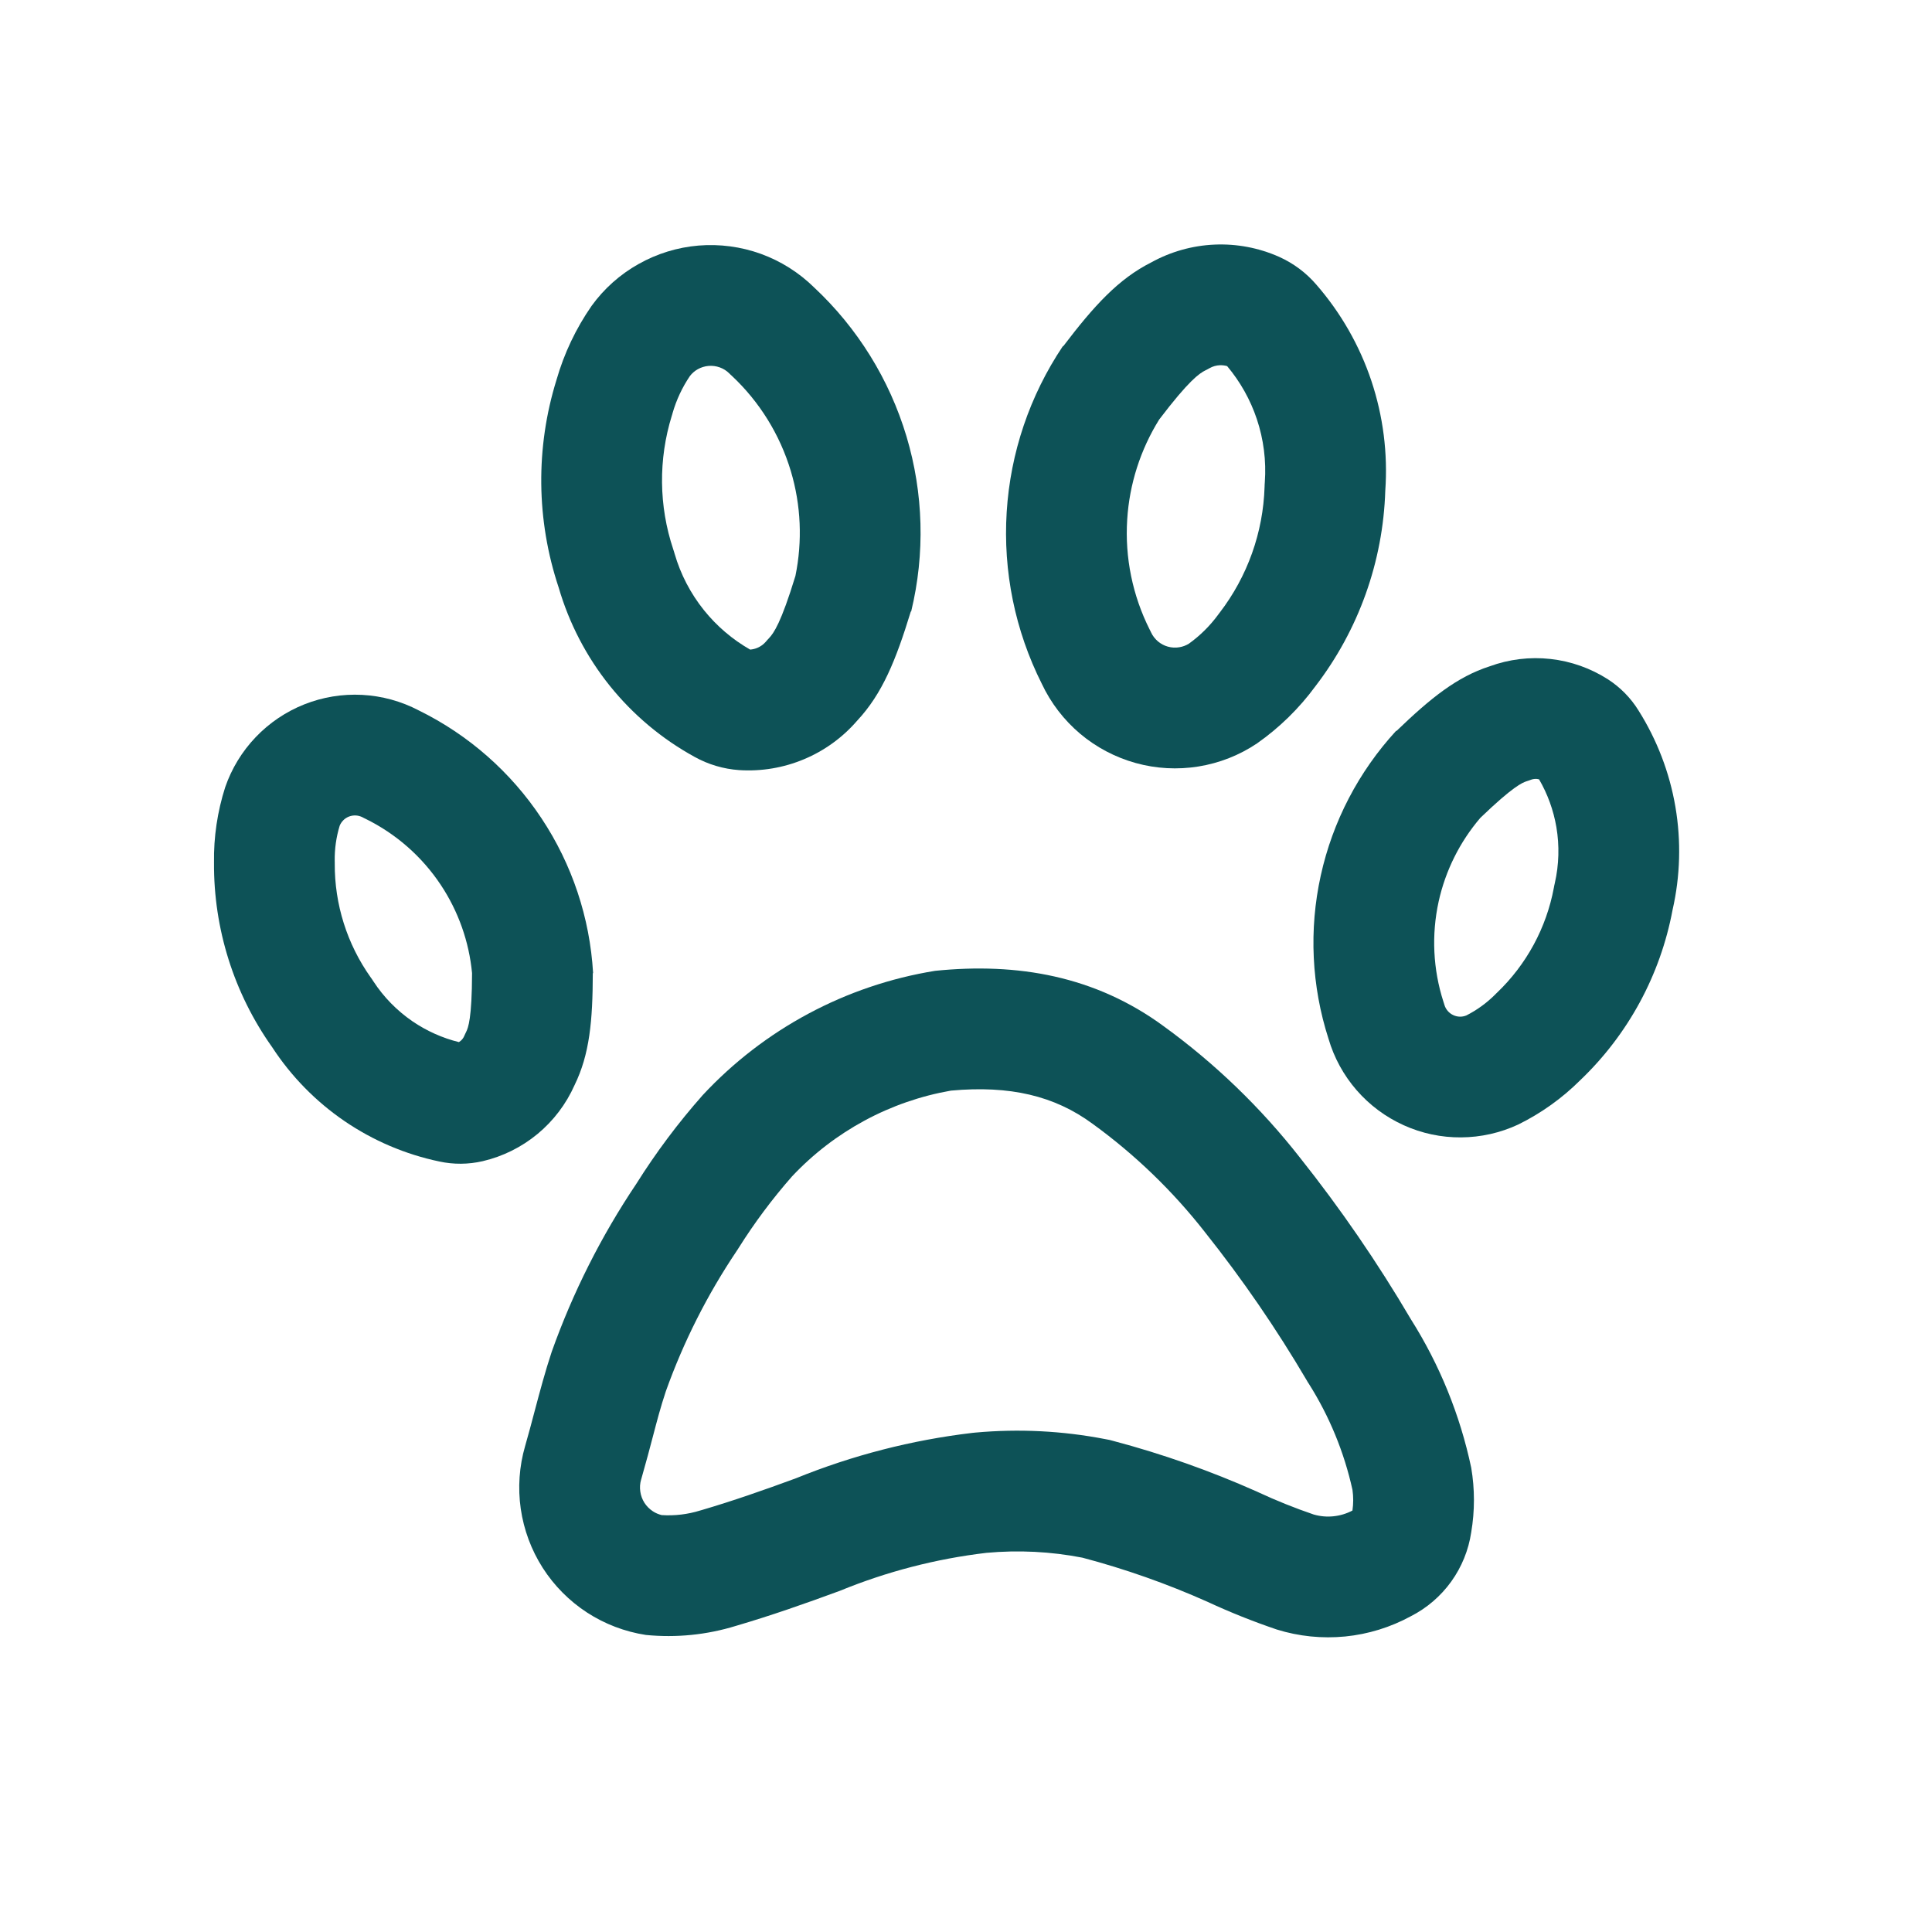
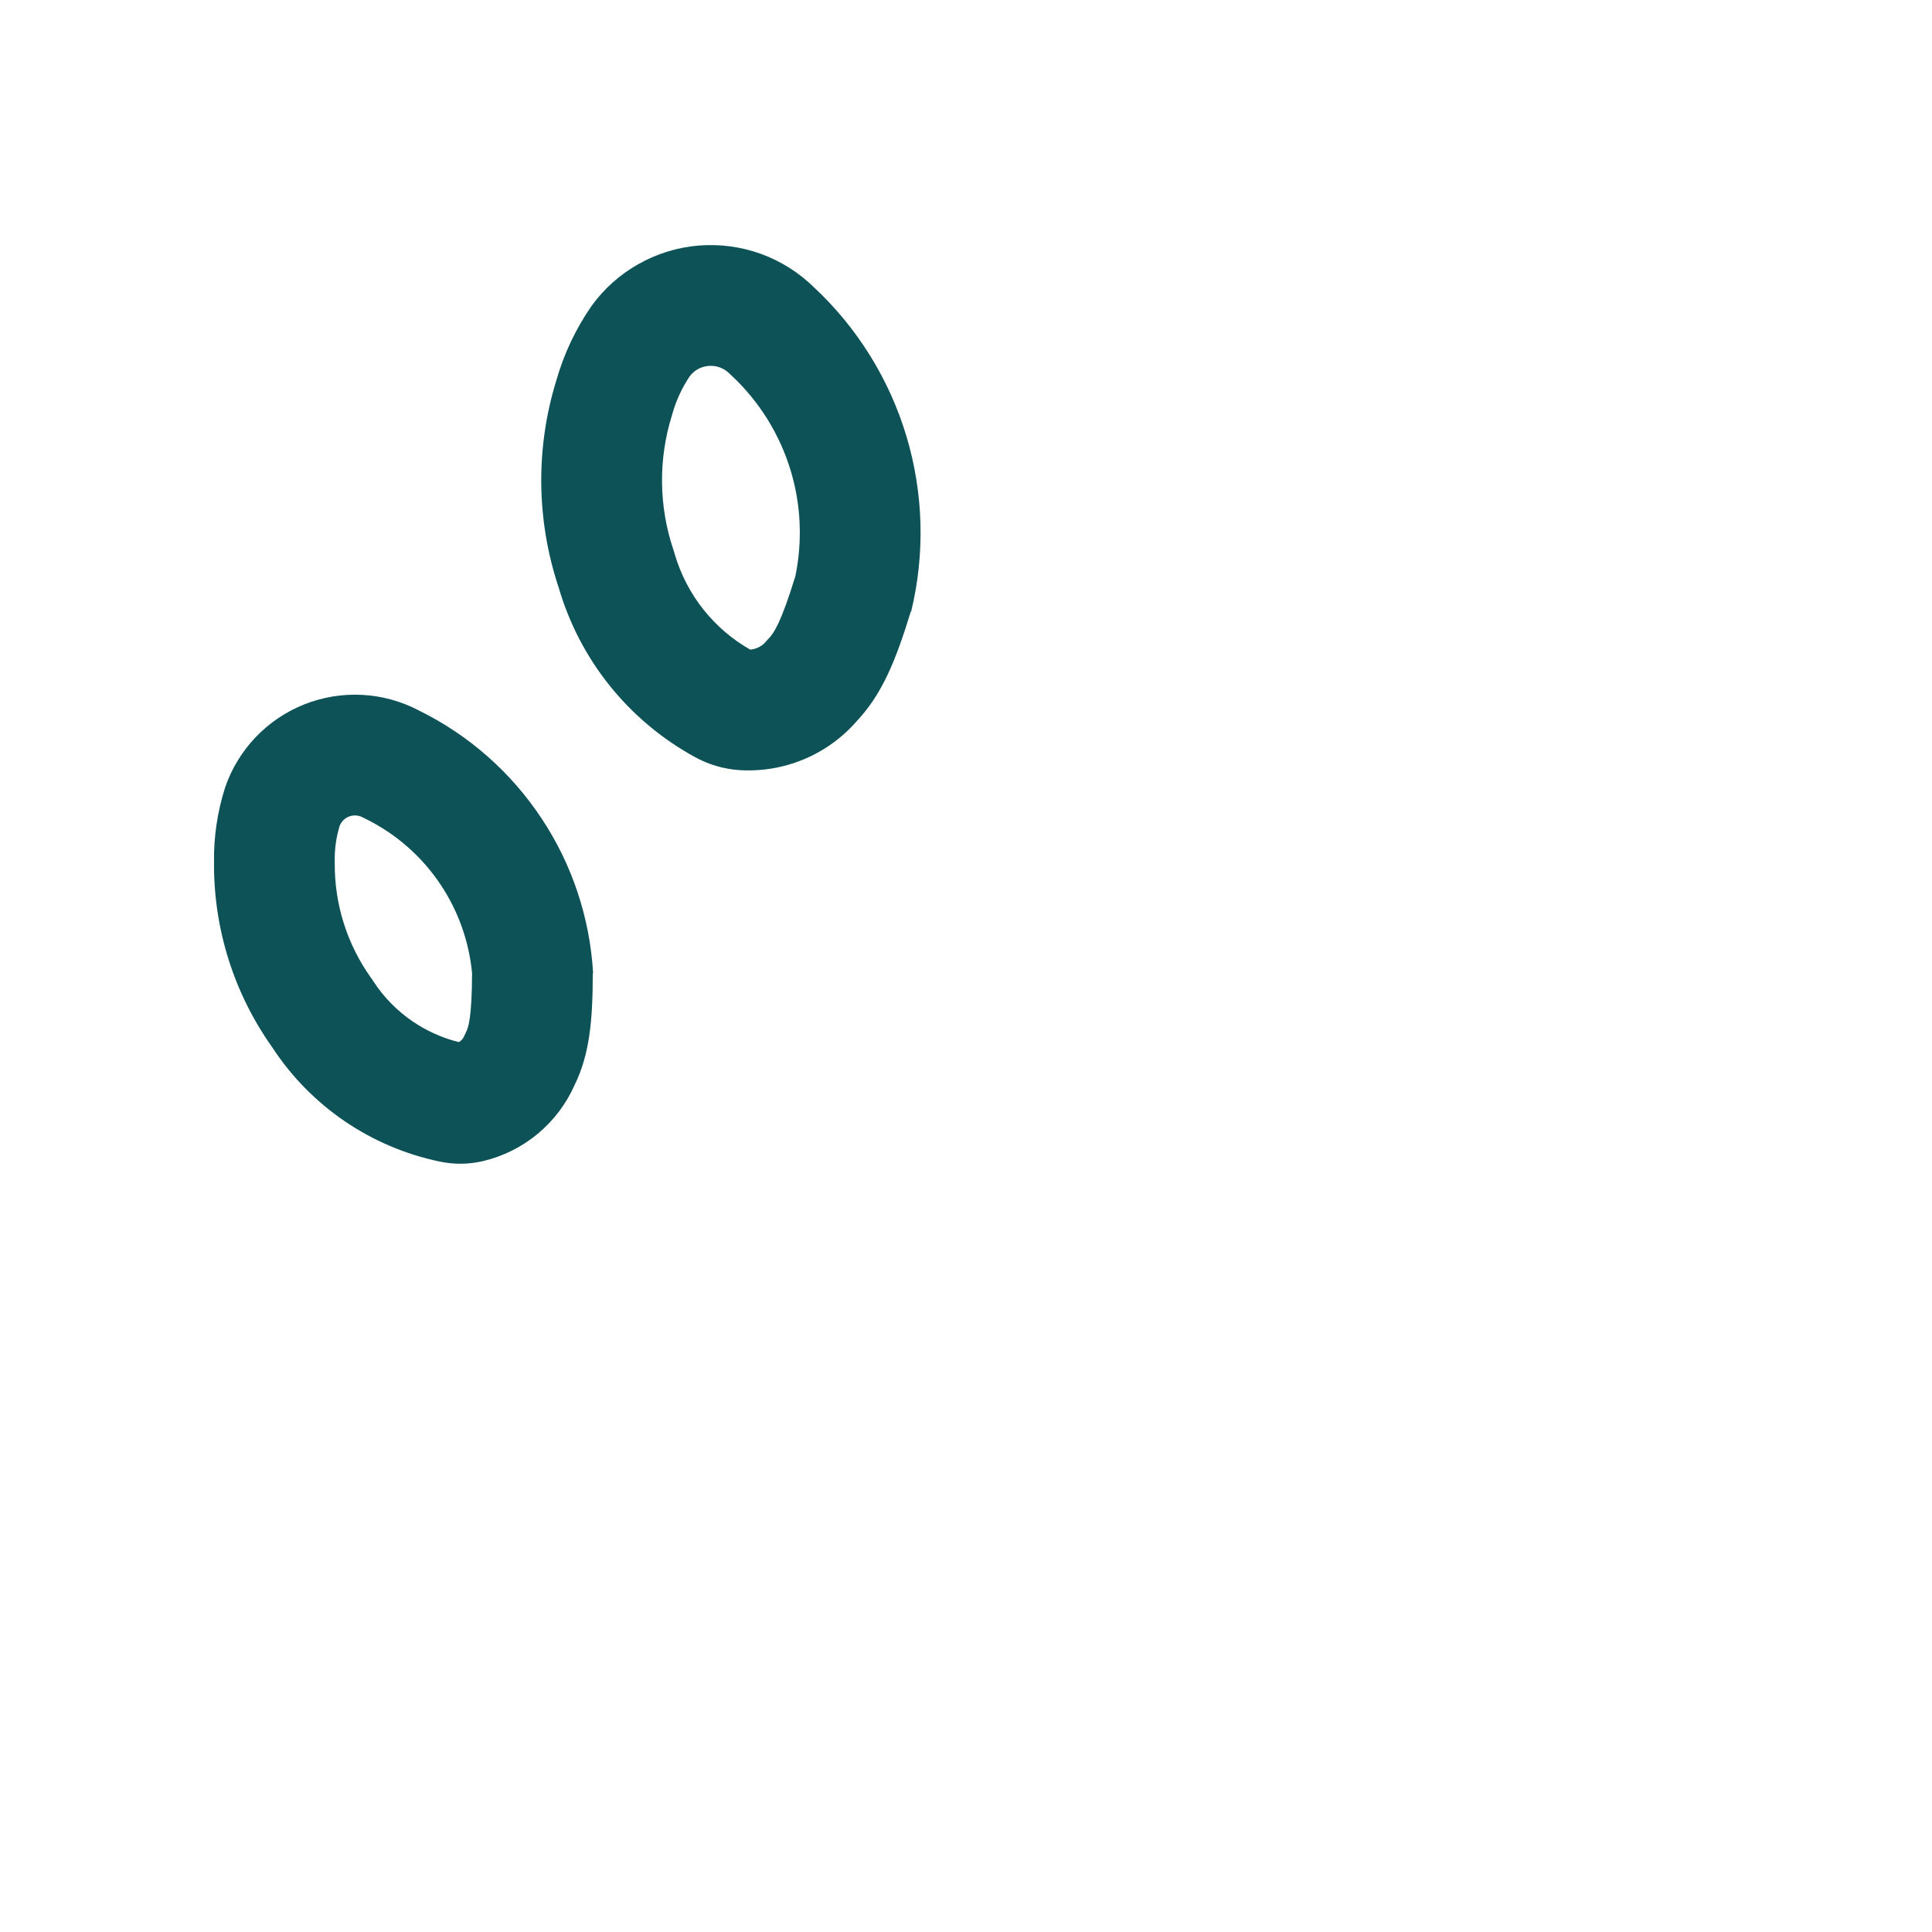
<svg xmlns="http://www.w3.org/2000/svg" width="48" height="48" viewBox="0 0 48 48" fill="none">
-   <path fill-rule="evenodd" clip-rule="evenodd" d="M32.706 7.074C32.452 6.777 32.135 6.541 31.779 6.381C31.275 6.157 30.726 6.053 30.175 6.077C29.624 6.101 29.086 6.252 28.603 6.519C27.789 6.929 27.184 7.592 26.419 8.598L26.41 8.609L26.411 8.593L26.404 8.604C25.584 9.829 25.103 11.248 25.011 12.719C24.918 14.194 25.219 15.668 25.883 16.988C26.107 17.465 26.432 17.888 26.834 18.228C27.237 18.568 27.709 18.816 28.216 18.957C28.724 19.098 29.256 19.127 29.776 19.043C30.296 18.959 30.792 18.764 31.23 18.47C31.788 18.078 32.279 17.598 32.682 17.048C33.755 15.65 34.362 13.951 34.417 12.19C34.482 11.266 34.364 10.339 34.071 9.461C33.777 8.583 33.313 7.772 32.706 7.074ZM29.953 9.199L30.004 9.173L30.055 9.145C30.132 9.102 30.218 9.078 30.305 9.074C30.367 9.072 30.429 9.079 30.488 9.096C30.814 9.485 31.065 9.931 31.226 10.413C31.394 10.916 31.462 11.448 31.424 11.978L31.42 12.037L31.418 12.096C31.383 13.229 30.993 14.322 30.303 15.221L30.283 15.247L30.264 15.273C30.061 15.549 29.817 15.791 29.539 15.991C29.465 16.037 29.383 16.068 29.298 16.081C29.204 16.097 29.109 16.091 29.017 16.066C28.926 16.041 28.841 15.996 28.769 15.935C28.697 15.874 28.638 15.798 28.598 15.712L28.581 15.676L28.563 15.641C28.138 14.795 27.945 13.852 28.005 12.908C28.06 12.026 28.334 11.172 28.799 10.424C29.538 9.452 29.794 9.278 29.953 9.199Z" fill="#0D5257" />
  <path fill-rule="evenodd" clip-rule="evenodd" d="M18.365 19.133C17.976 19.106 17.597 18.994 17.256 18.804C16.445 18.359 15.729 17.759 15.149 17.037C14.57 16.315 14.139 15.485 13.88 14.597C13.322 12.925 13.303 11.121 13.826 9.438C14.014 8.782 14.308 8.162 14.697 7.601C15.005 7.174 15.403 6.819 15.862 6.561C16.321 6.302 16.83 6.145 17.355 6.101C17.88 6.058 18.409 6.128 18.904 6.307C19.399 6.487 19.85 6.771 20.226 7.141C21.306 8.15 22.098 9.428 22.522 10.844C22.944 12.256 22.985 13.755 22.639 15.187L22.636 15.2L22.631 15.185L22.627 15.198C22.257 16.407 21.919 17.238 21.297 17.904C20.936 18.322 20.484 18.65 19.975 18.863C19.467 19.076 18.915 19.169 18.365 19.133ZM19.064 15.9L19.104 15.857C19.225 15.728 19.405 15.476 19.762 14.309C19.939 13.445 19.901 12.55 19.648 11.704C19.376 10.797 18.869 9.979 18.178 9.333L18.148 9.306L18.12 9.278C18.053 9.211 17.972 9.16 17.883 9.128C17.794 9.096 17.699 9.083 17.604 9.091C17.51 9.099 17.418 9.127 17.336 9.173C17.26 9.216 17.194 9.273 17.141 9.342C16.949 9.625 16.804 9.937 16.709 10.266L16.701 10.297L16.691 10.328C16.355 11.411 16.367 12.571 16.726 13.646L16.744 13.702L16.761 13.759C16.909 14.269 17.157 14.745 17.489 15.159C17.807 15.555 18.196 15.887 18.637 16.139C18.698 16.134 18.759 16.12 18.816 16.096C18.897 16.062 18.969 16.01 19.026 15.944L19.064 15.9Z" fill="#0D5257" />
-   <path fill-rule="evenodd" clip-rule="evenodd" d="M40.708 17.651C40.517 17.342 40.259 17.079 39.954 16.881C39.522 16.603 39.031 16.428 38.52 16.372C38.009 16.315 37.492 16.378 37.009 16.555C36.2 16.816 35.548 17.34 34.699 18.157L34.69 18.166L34.693 18.151L34.684 18.16C33.755 19.171 33.109 20.411 32.814 21.752C32.517 23.098 32.584 24.498 33.007 25.81C33.145 26.281 33.384 26.717 33.706 27.087C34.029 27.458 34.428 27.754 34.875 27.956C35.323 28.159 35.809 28.262 36.3 28.258C36.791 28.255 37.276 28.146 37.721 27.938C38.291 27.657 38.812 27.285 39.262 26.836C40.45 25.702 41.252 24.223 41.554 22.608C41.746 21.767 41.77 20.896 41.625 20.045C41.48 19.195 41.168 18.381 40.708 17.651ZM37.931 19.409L37.987 19.391L38.041 19.371C38.088 19.354 38.139 19.348 38.189 19.353C38.206 19.355 38.222 19.358 38.238 19.363C38.451 19.729 38.596 20.131 38.668 20.55C38.746 21.011 38.733 21.484 38.629 21.941L38.616 21.998L38.605 22.057C38.419 23.053 37.924 23.966 37.19 24.666L37.167 24.688L37.144 24.712C36.935 24.92 36.695 25.094 36.432 25.228C36.384 25.248 36.333 25.258 36.281 25.259C36.222 25.259 36.164 25.247 36.11 25.222C36.056 25.198 36.008 25.162 35.97 25.118C35.931 25.073 35.902 25.021 35.886 24.965L35.874 24.926L35.862 24.889C35.602 24.083 35.562 23.224 35.743 22.397C35.913 21.629 36.269 20.915 36.779 20.319C37.591 19.538 37.822 19.444 37.931 19.409Z" fill="#0D5257" />
  <path fill-rule="evenodd" clip-rule="evenodd" d="M11.993 28.849C11.638 28.931 11.27 28.934 10.915 28.857C10.07 28.68 9.269 28.338 8.556 27.851C7.844 27.364 7.235 26.742 6.763 26.019C5.812 24.68 5.306 23.076 5.317 21.433C5.307 20.797 5.401 20.164 5.595 19.558C5.755 19.094 6.013 18.67 6.353 18.314C6.692 17.959 7.104 17.681 7.56 17.5C8.016 17.319 8.507 17.238 8.997 17.264C9.488 17.29 9.967 17.421 10.402 17.649C11.639 18.256 12.692 19.182 13.453 20.33C14.213 21.475 14.655 22.8 14.735 24.172L14.736 24.184L14.728 24.172L14.728 24.184C14.725 25.363 14.649 26.195 14.275 26.959C14.066 27.429 13.752 27.844 13.356 28.172C12.96 28.5 12.493 28.732 11.993 28.849ZM11.556 25.69L11.581 25.638C11.632 25.535 11.725 25.304 11.728 24.177C11.654 23.396 11.388 22.644 10.953 21.988C10.486 21.283 9.839 20.715 9.08 20.342L9.044 20.325L9.009 20.306C8.956 20.279 8.899 20.263 8.84 20.26C8.781 20.257 8.722 20.267 8.668 20.288C8.613 20.31 8.563 20.343 8.523 20.386C8.487 20.424 8.458 20.468 8.439 20.516C8.353 20.798 8.312 21.091 8.316 21.387L8.317 21.419L8.317 21.452C8.31 22.465 8.623 23.456 9.209 24.282L9.244 24.331L9.276 24.38C9.532 24.773 9.863 25.11 10.249 25.375C10.6 25.614 10.99 25.789 11.401 25.891C11.415 25.883 11.429 25.873 11.442 25.862C11.481 25.83 11.512 25.789 11.532 25.743L11.556 25.69Z" fill="#0D5257" />
-   <path fill-rule="evenodd" clip-rule="evenodd" d="M36.552 36.465C36.642 36.996 36.642 37.538 36.552 38.07C36.486 38.512 36.316 38.931 36.055 39.294C35.794 39.657 35.45 39.952 35.052 40.155C34.547 40.43 33.993 40.601 33.421 40.658C32.849 40.714 32.271 40.656 31.722 40.485C31.135 40.286 30.559 40.056 29.997 39.795C28.993 39.347 27.955 38.981 26.892 38.7C26.107 38.547 25.304 38.507 24.507 38.58C23.255 38.728 22.029 39.046 20.862 39.525C20.007 39.84 19.152 40.14 18.282 40.395C17.56 40.618 16.8 40.694 16.047 40.62C15.526 40.54 15.027 40.35 14.585 40.063C14.143 39.775 13.767 39.396 13.483 38.952C13.199 38.507 13.014 38.008 12.938 37.486C12.863 36.963 12.9 36.431 13.047 35.925C13.131 35.635 13.208 35.343 13.285 35.052C13.416 34.559 13.547 34.066 13.707 33.585C14.231 32.113 14.936 30.712 15.807 29.415C16.296 28.636 16.848 27.898 17.457 27.21C18.985 25.567 21.017 24.479 23.232 24.12C25.278 23.912 27.211 24.245 28.917 25.5C30.188 26.423 31.323 27.518 32.292 28.755C33.305 30.028 34.227 31.372 35.052 32.775C35.767 33.906 36.275 35.155 36.552 36.465ZM27.14 27.917C26.199 27.225 25.091 26.962 23.626 27.096C22.115 27.36 20.73 28.108 19.679 29.226C19.188 29.784 18.743 30.381 18.348 31.01L18.323 31.049L18.298 31.087C17.572 32.168 16.983 33.335 16.544 34.562C16.41 34.965 16.326 35.289 16.222 35.685C16.144 35.981 16.056 36.317 15.93 36.756L15.928 36.761C15.9 36.857 15.893 36.958 15.908 37.057C15.922 37.157 15.957 37.252 16.011 37.337C16.065 37.421 16.137 37.493 16.221 37.548C16.288 37.592 16.362 37.623 16.439 37.642C16.762 37.663 17.087 37.624 17.396 37.528L17.417 37.522L17.438 37.516C18.197 37.293 18.964 37.026 19.776 36.727C21.179 36.157 22.651 35.778 24.155 35.6L24.195 35.596L24.234 35.592C25.313 35.494 26.4 35.548 27.463 35.755L27.563 35.774L27.661 35.8C28.878 36.122 30.067 36.542 31.218 37.054L31.24 37.064L31.263 37.075C31.712 37.284 32.171 37.468 32.64 37.628C32.797 37.673 32.962 37.689 33.125 37.672C33.291 37.656 33.453 37.607 33.601 37.529C33.626 37.359 33.626 37.186 33.602 37.016C33.396 36.081 33.029 35.188 32.517 34.378L32.49 34.337L32.466 34.295C31.712 33.013 30.87 31.786 29.944 30.622L29.937 30.614L29.931 30.605C29.134 29.588 28.199 28.686 27.154 27.927L27.14 27.917Z" fill="#0D5257" />
</svg>